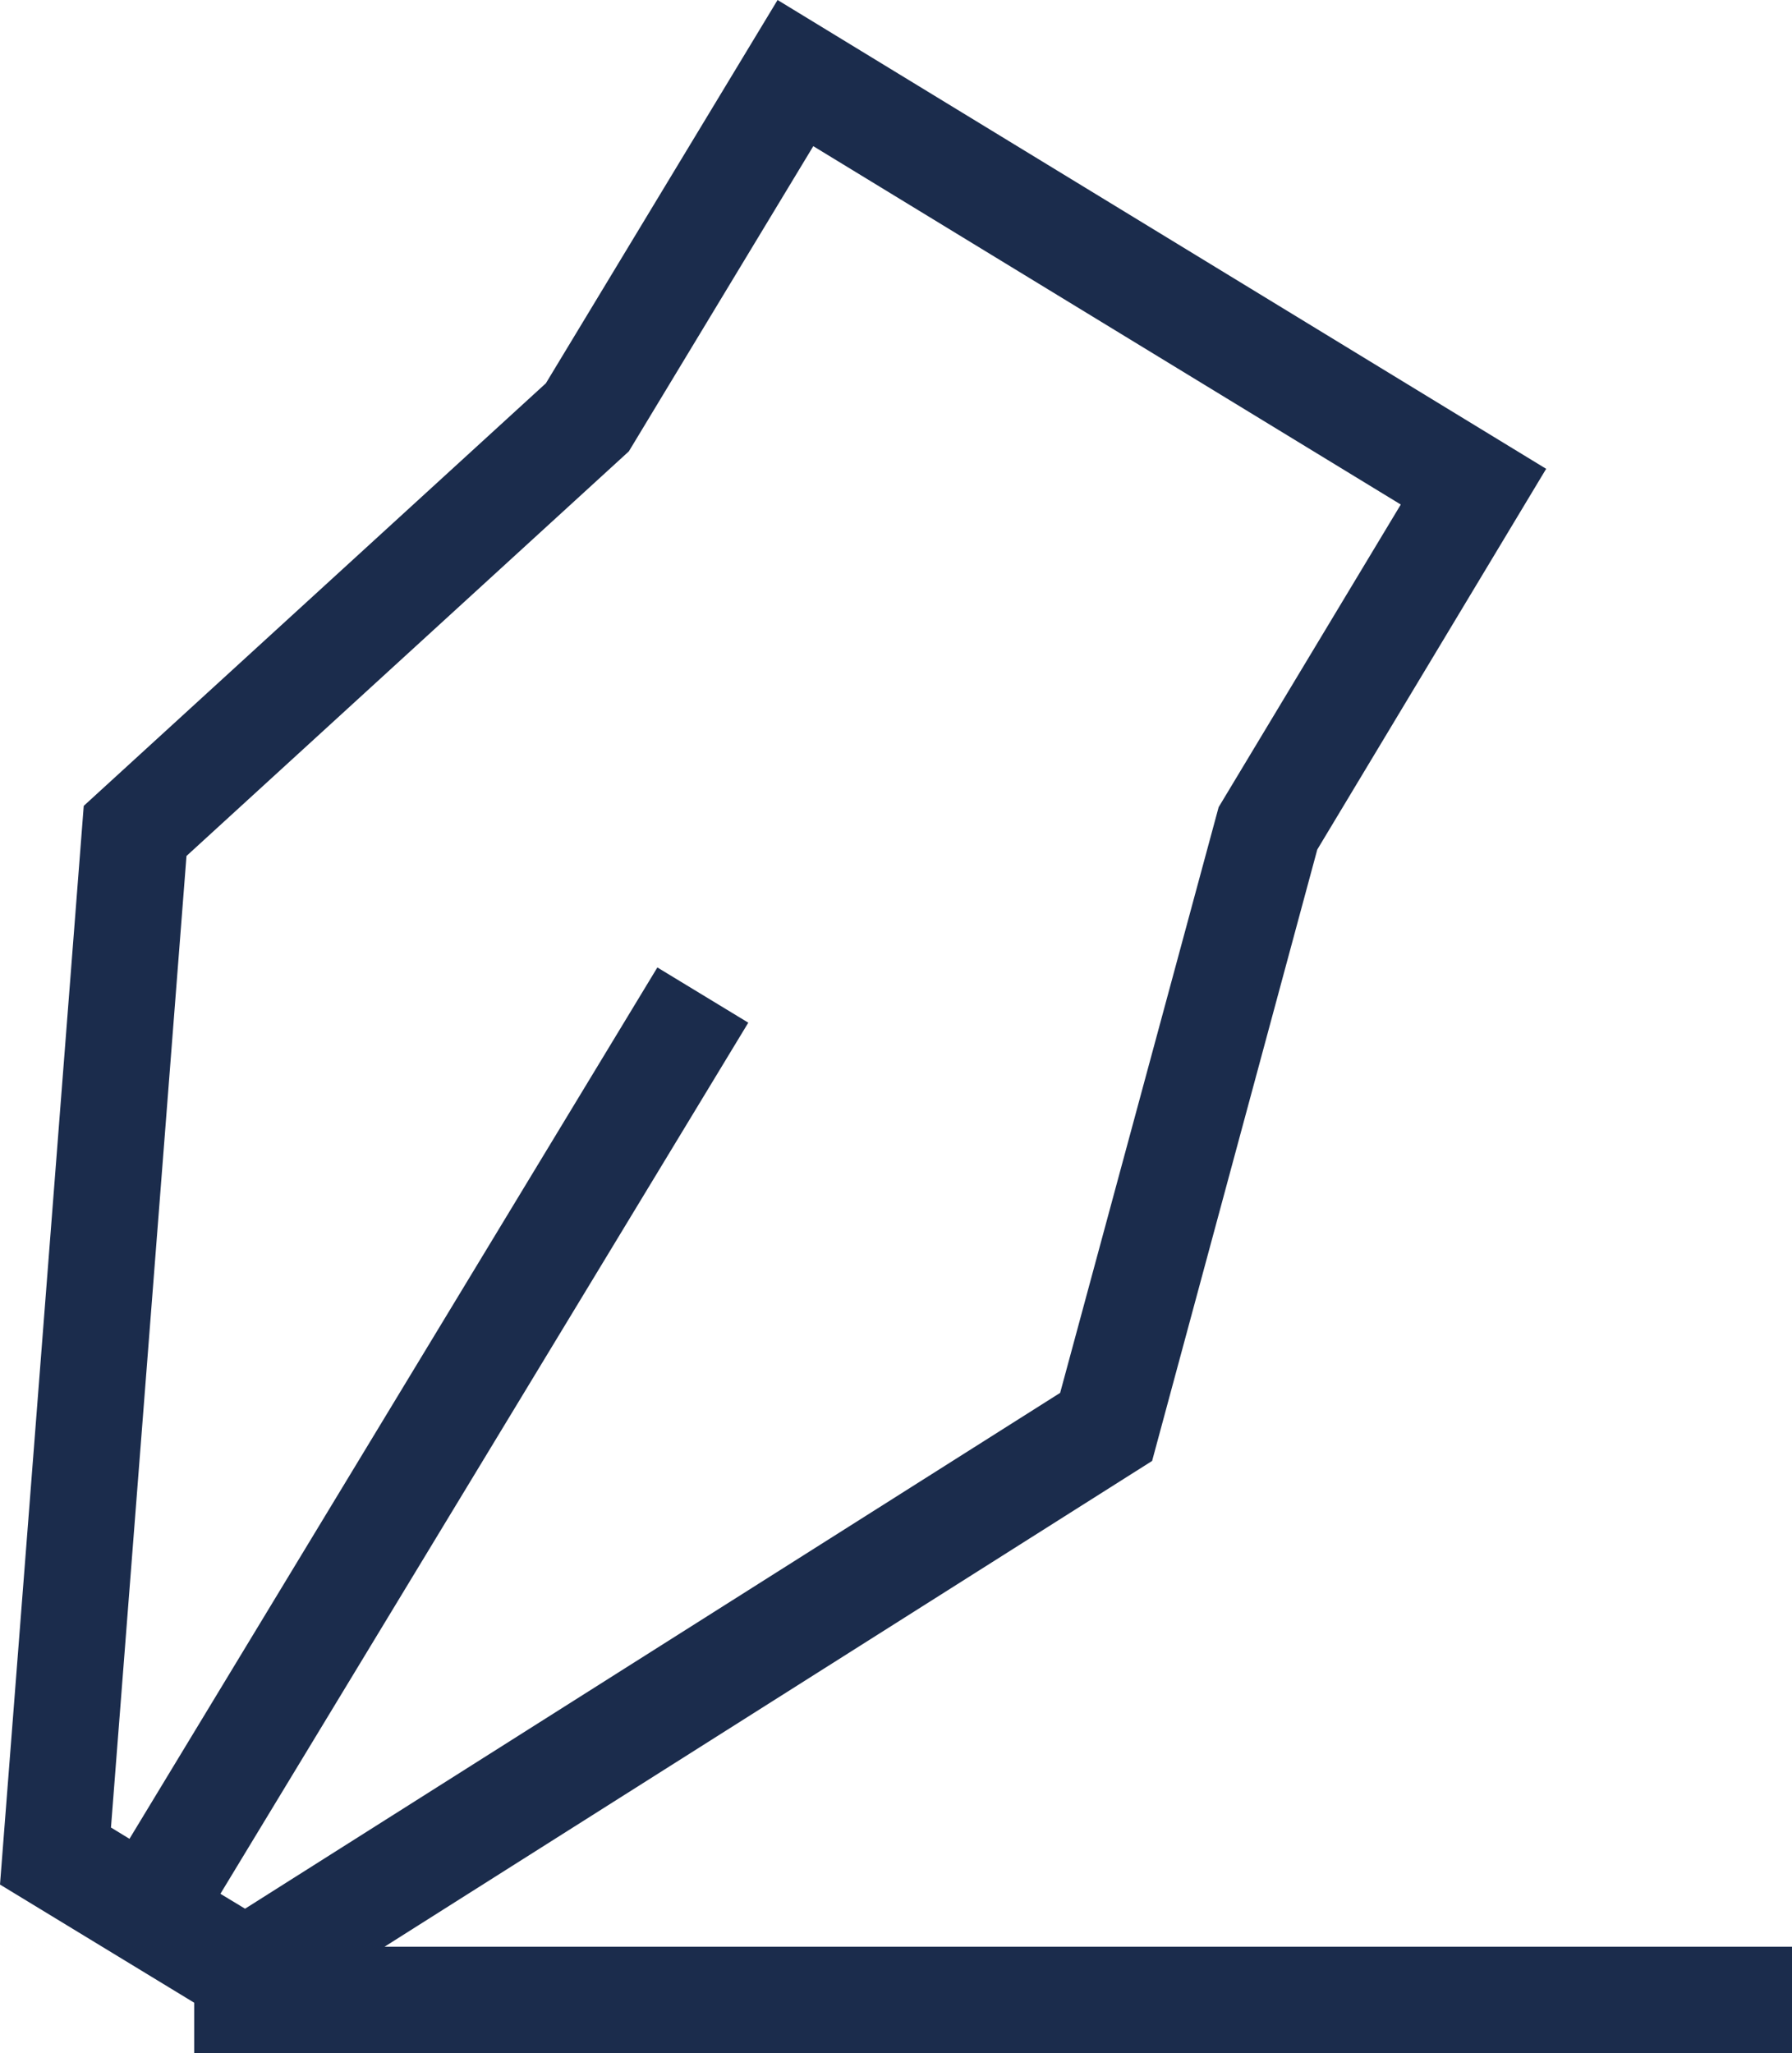
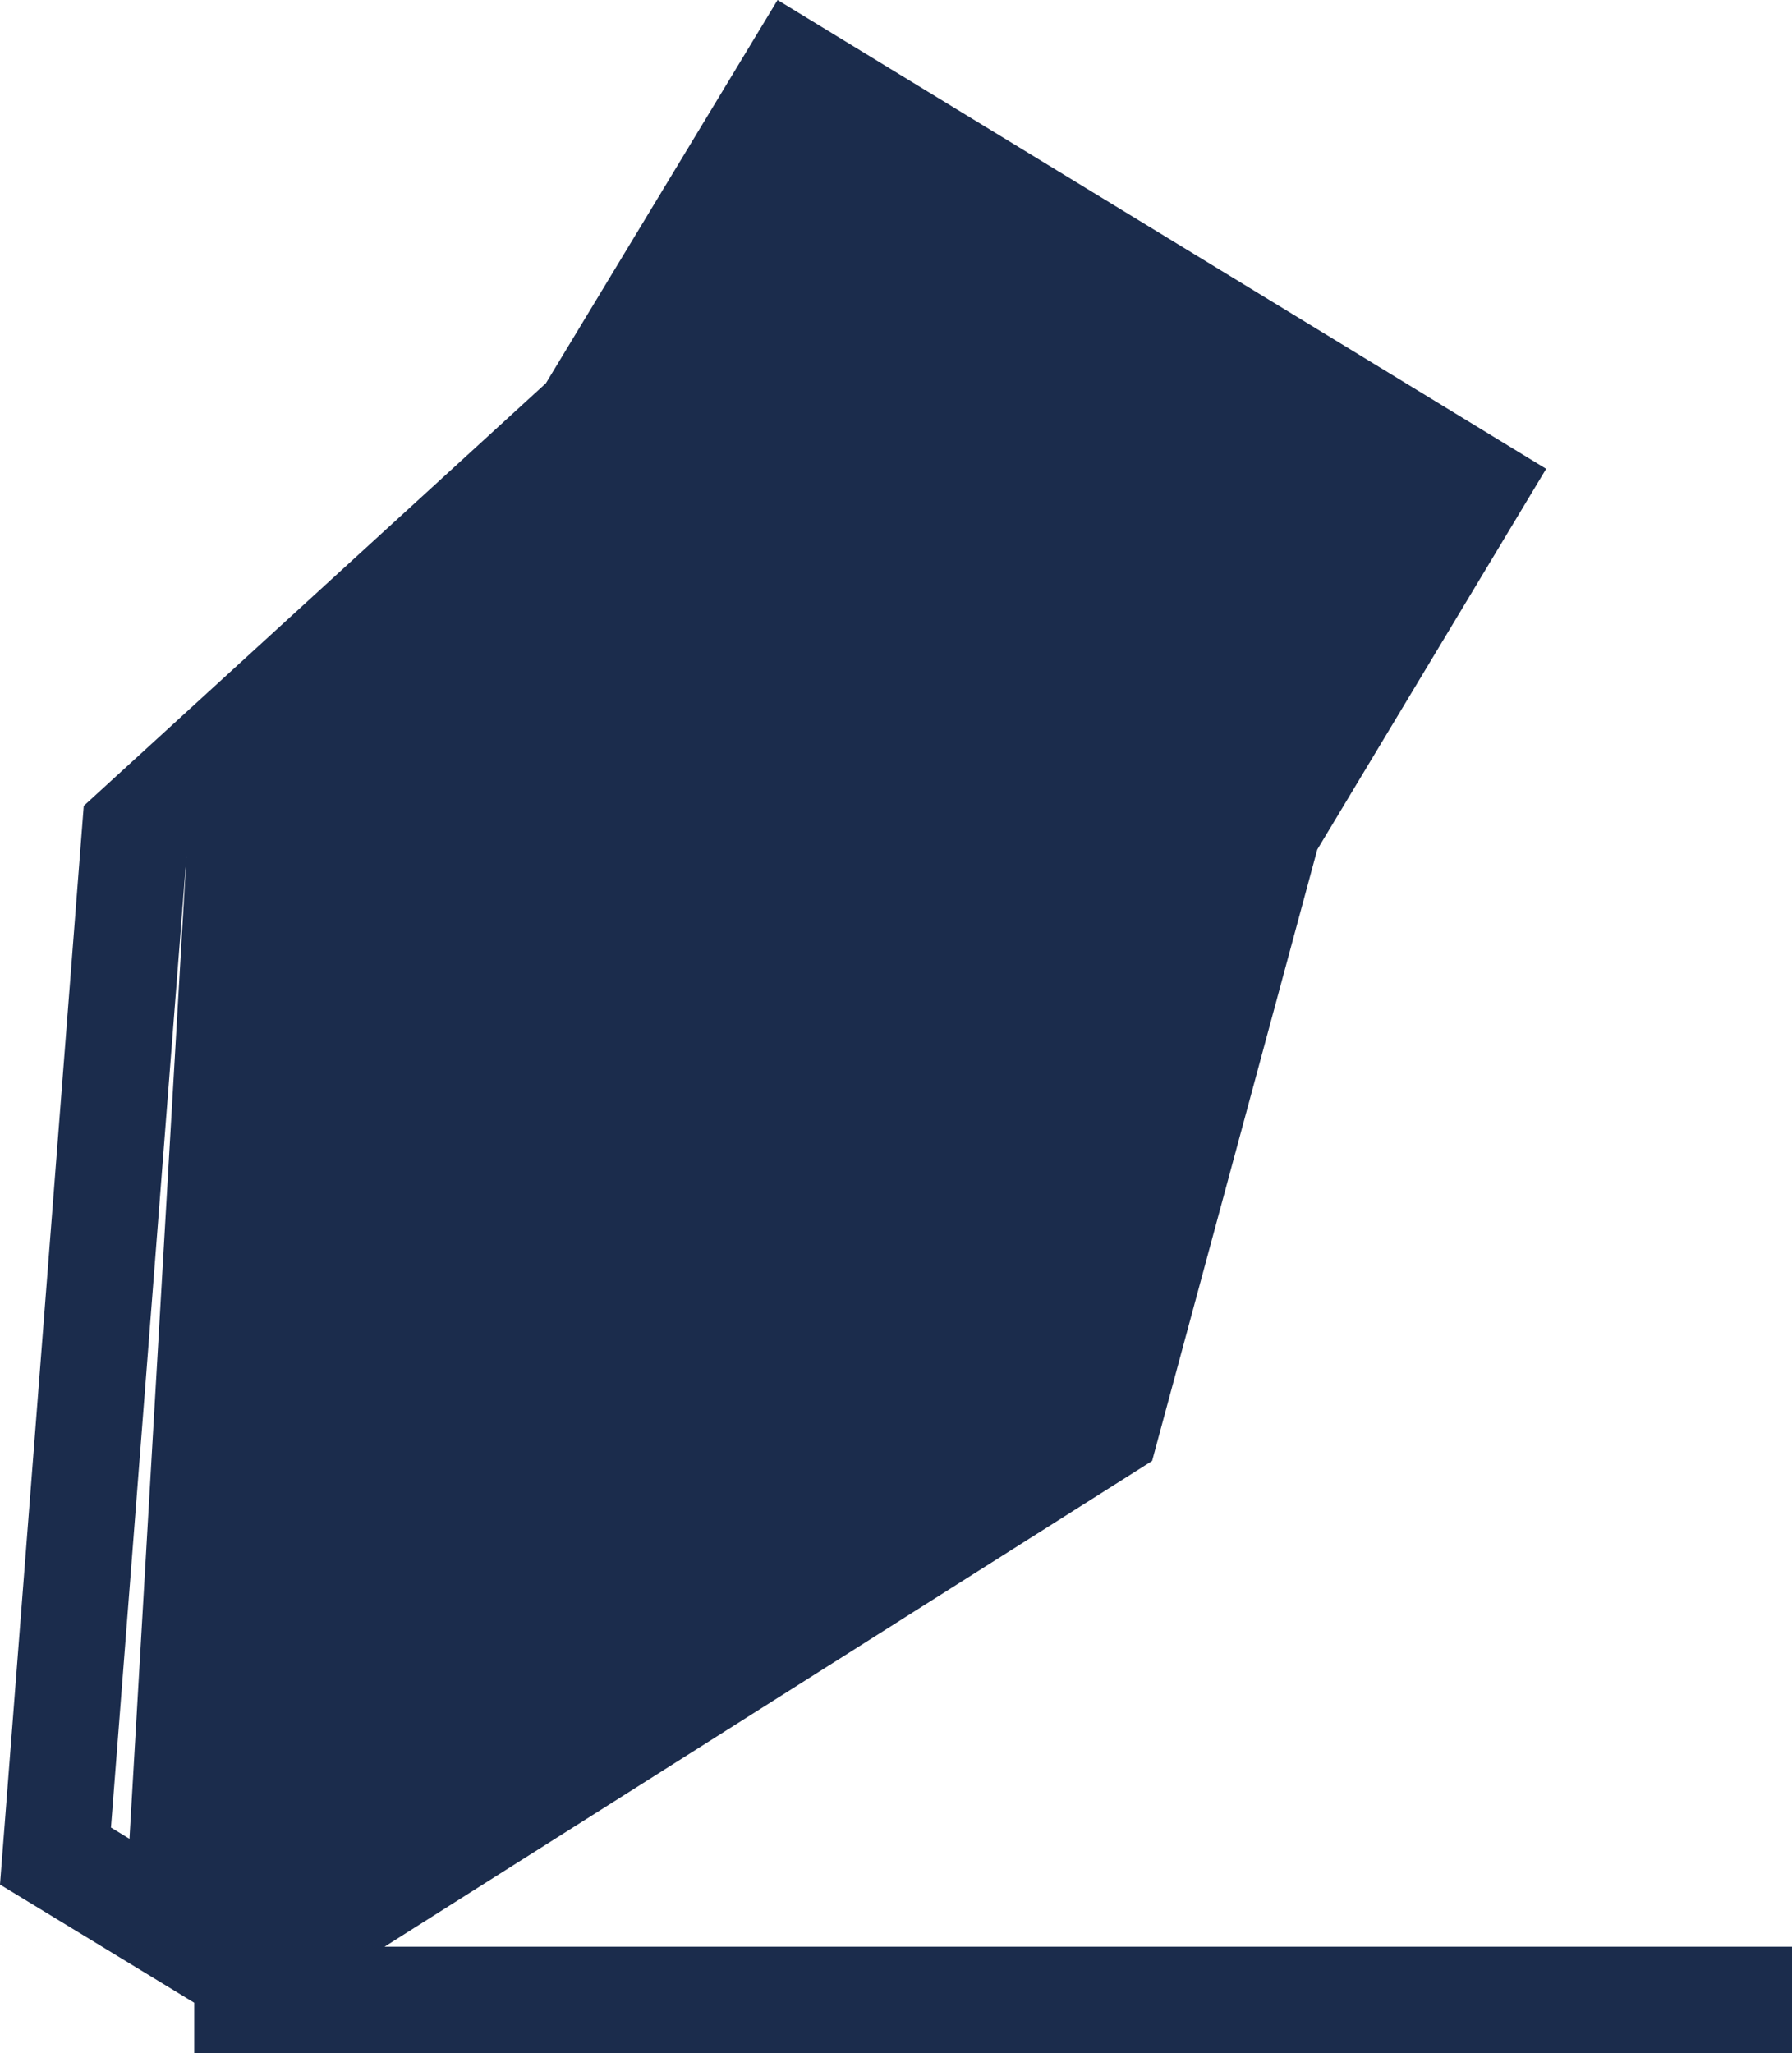
<svg xmlns="http://www.w3.org/2000/svg" id="Ebene_2" data-name="Ebene 2" viewBox="0 0 69.76 79.92">
  <defs>
    <style>
      .cls-1 {
        fill: #1b2c4c;
      }
    </style>
  </defs>
  <g id="Design">
-     <path class="cls-1" d="M14.97,75.78l29.88-18.91,6.43-23.8,8.91-14.82L30.27,0l-9.02,14.92L3.26,31.37,0,73.36l7.56,4.6v1.96h62.2v-4.14H14.97ZM7.26,33.32l17.22-15.75,7.18-11.88,22.87,13.95-7.09,11.78-6.17,22.8-31.73,20.08-.96-.58,20.55-33.91-3.54-2.15L5.04,71.58l-.72-.44,2.94-37.82Z" />
+     <path class="cls-1" d="M14.97,75.78l29.88-18.91,6.43-23.8,8.91-14.82L30.27,0l-9.02,14.92L3.26,31.37,0,73.36l7.56,4.6v1.96h62.2v-4.14H14.97ZM7.26,33.32L5.04,71.58l-.72-.44,2.94-37.82Z" />
  </g>
</svg>